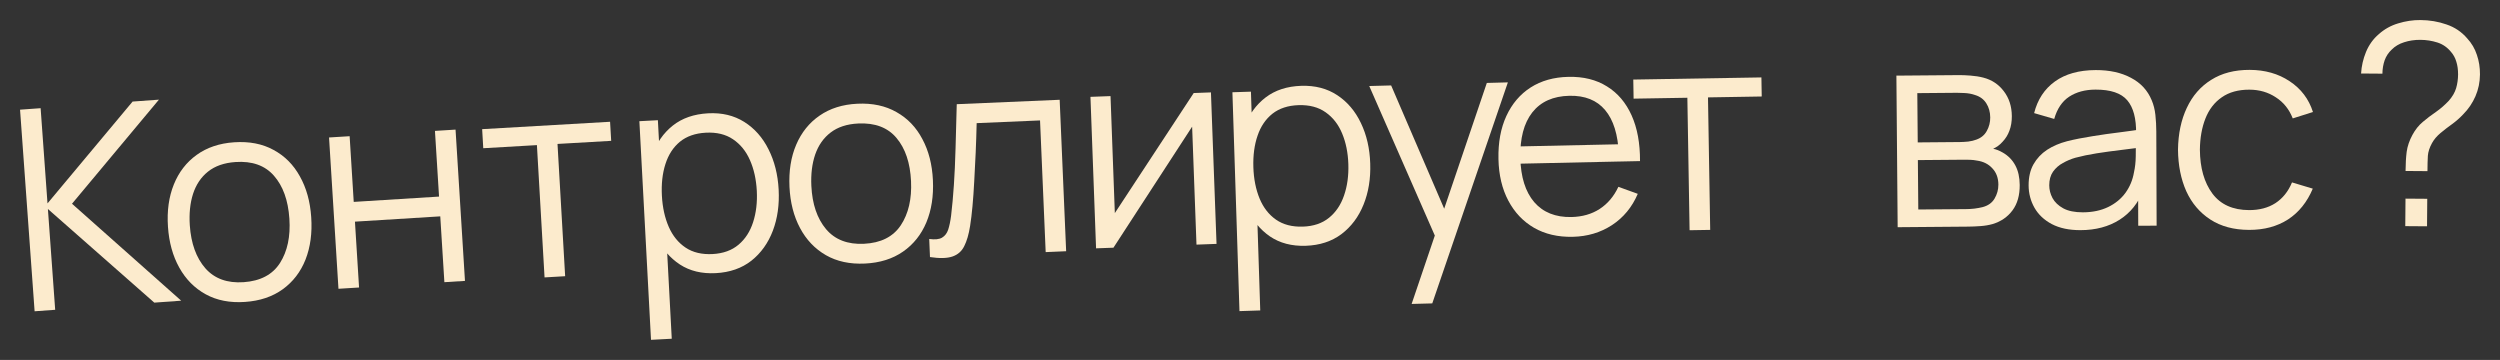
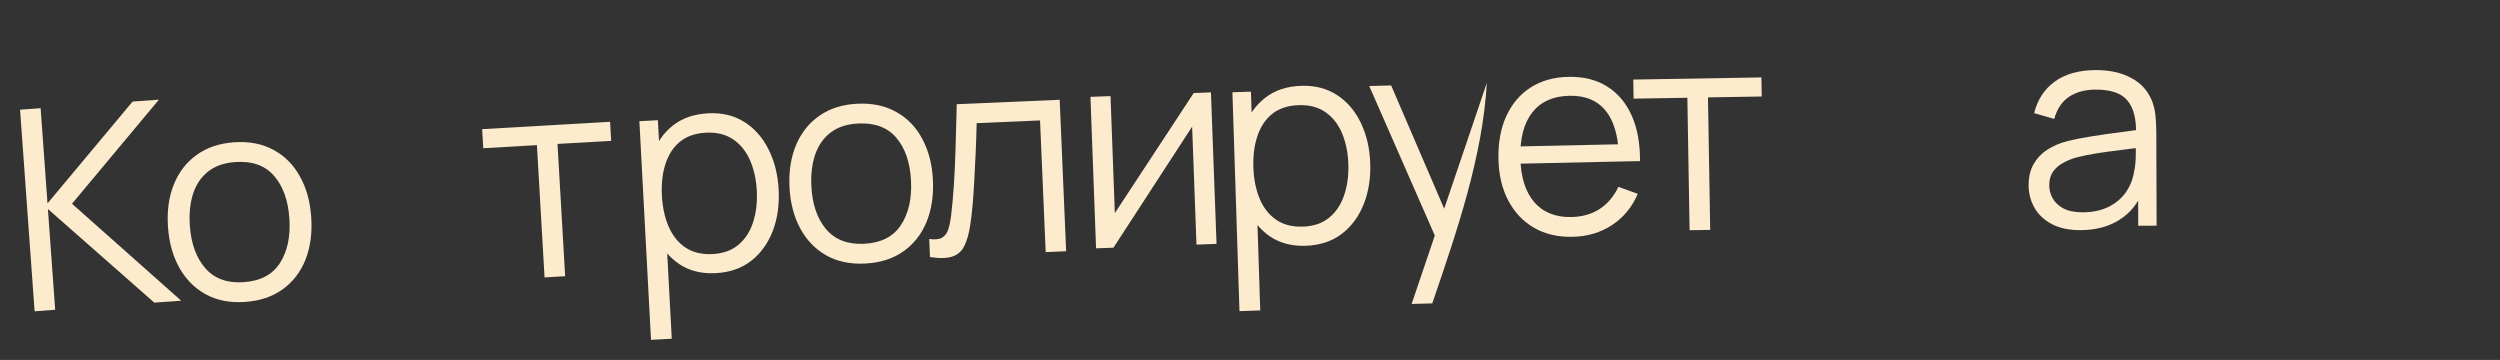
<svg xmlns="http://www.w3.org/2000/svg" viewBox="0 0 124.68 17.95">
  <rect x="0" y="0" width="124.68" height="17.95" fill="#333333" stroke="none" />
  <path fill="#FCEBCD" stroke="none" fill-opacity="1" stroke-width="1" stroke-opacity="1" id="tSvg4da967b42d" title="Path 52" d="M1.726 15.524C1.484 12.173 1.242 8.821 1 5.47C1.342 5.445 1.684 5.421 2.026 5.396C2.14 6.979 2.255 8.561 2.369 10.144C3.784 8.451 5.199 6.758 6.613 5.065C7.051 5.033 7.488 5.002 7.926 4.97C6.481 6.7 5.036 8.431 3.591 10.161C5.406 11.773 7.221 13.384 9.036 14.996C8.589 15.029 8.142 15.061 7.695 15.093C5.926 13.536 4.158 11.98 2.389 10.423C2.51 12.099 2.631 13.774 2.752 15.45C2.41 15.475 2.068 15.499 1.726 15.524Z" />
  <path fill="#FCEBCD" stroke="none" fill-opacity="1" stroke-width="1" stroke-opacity="1" id="tSvg1760241eb7e" title="Path 53" d="M12.216 15.058C11.466 15.109 10.815 14.982 10.261 14.678C9.707 14.374 9.268 13.932 8.943 13.35C8.618 12.769 8.43 12.089 8.377 11.312C8.323 10.521 8.42 9.817 8.669 9.201C8.917 8.586 9.295 8.095 9.804 7.728C10.316 7.357 10.941 7.146 11.676 7.096C12.431 7.045 13.085 7.171 13.638 7.475C14.197 7.774 14.636 8.215 14.956 8.796C15.28 9.373 15.469 10.05 15.521 10.828C15.575 11.619 15.48 12.325 15.237 12.945C14.993 13.56 14.615 14.053 14.102 14.425C13.59 14.796 12.961 15.008 12.216 15.058ZM12.149 14.073C12.987 14.016 13.592 13.697 13.964 13.115C14.336 12.529 14.492 11.791 14.432 10.902C14.37 9.989 14.114 9.277 13.663 8.765C13.216 8.252 12.576 8.024 11.743 8.081C11.18 8.119 10.723 8.279 10.372 8.56C10.026 8.836 9.778 9.206 9.627 9.67C9.48 10.129 9.427 10.652 9.466 11.238C9.528 12.146 9.787 12.861 10.243 13.382C10.699 13.898 11.334 14.129 12.149 14.073Z" />
-   <path fill="#FCEBCD" stroke="none" fill-opacity="1" stroke-width="1" stroke-opacity="1" id="tSvg8300c442e0" title="Path 54" d="M16.88 14.402C16.723 11.887 16.567 9.371 16.41 6.856C16.753 6.835 17.095 6.814 17.437 6.793C17.505 7.885 17.573 8.977 17.641 10.069C19.059 9.981 20.478 9.893 21.896 9.804C21.828 8.712 21.76 7.62 21.692 6.528C22.034 6.506 22.377 6.485 22.719 6.464C22.876 8.979 23.032 11.494 23.189 14.009C22.846 14.031 22.504 14.052 22.162 14.073C22.093 12.979 22.025 11.884 21.957 10.79C20.539 10.878 19.121 10.966 17.702 11.054C17.77 12.149 17.839 13.243 17.907 14.338C17.564 14.359 17.222 14.38 16.88 14.402Z" />
  <path fill="#FCEBCD" stroke="none" fill-opacity="1" stroke-width="1" stroke-opacity="1" id="tSvg13ed3a7f23f" title="Path 55" d="M27.158 13.835C27.031 11.635 26.904 9.436 26.777 7.237C25.885 7.289 24.993 7.34 24.101 7.392C24.082 7.075 24.064 6.758 24.046 6.441C26.172 6.319 28.299 6.196 30.426 6.073C30.444 6.39 30.463 6.707 30.481 7.024C29.589 7.075 28.697 7.127 27.804 7.178C27.931 9.377 28.058 11.576 28.185 13.775C27.843 13.795 27.5 13.815 27.158 13.835Z" />
  <path fill="#FCEBCD" stroke="none" fill-opacity="1" stroke-width="1" stroke-opacity="1" id="tSvg6ece7b254" title="Path 56" d="M35.697 13.622C35.003 13.659 34.406 13.515 33.908 13.191C33.409 12.863 33.02 12.405 32.741 11.816C32.462 11.224 32.302 10.552 32.262 9.802C32.222 9.038 32.309 8.351 32.524 7.741C32.744 7.127 33.087 6.634 33.553 6.263C34.02 5.893 34.607 5.689 35.315 5.651C36.005 5.614 36.606 5.758 37.119 6.081C37.631 6.404 38.034 6.859 38.327 7.447C38.624 8.034 38.793 8.702 38.833 9.453C38.873 10.208 38.776 10.893 38.543 11.508C38.309 12.123 37.953 12.621 37.473 13.002C36.993 13.378 36.401 13.585 35.697 13.622ZM32.467 16.948C32.274 13.313 32.081 9.678 31.887 6.044C32.195 6.027 32.502 6.011 32.81 5.995C32.911 7.889 33.011 9.783 33.112 11.678C33.15 11.676 33.187 11.674 33.224 11.672C33.317 13.412 33.409 15.153 33.502 16.893C33.157 16.912 32.812 16.93 32.467 16.948ZM35.541 12.67C36.068 12.642 36.499 12.486 36.834 12.202C37.17 11.918 37.411 11.543 37.56 11.077C37.712 10.606 37.773 10.084 37.743 9.511C37.712 8.942 37.599 8.434 37.402 7.987C37.206 7.539 36.923 7.192 36.555 6.945C36.191 6.698 35.739 6.589 35.199 6.618C34.672 6.646 34.241 6.797 33.905 7.072C33.574 7.347 33.334 7.717 33.186 8.183C33.037 8.644 32.979 9.17 33.01 9.762C33.041 10.345 33.155 10.862 33.352 11.314C33.549 11.762 33.829 12.107 34.192 12.349C34.556 12.592 35.005 12.698 35.541 12.67Z" />
  <path fill="#FCEBCD" stroke="none" fill-opacity="1" stroke-width="1" stroke-opacity="1" id="tSvg10f2f01ddf3" title="Path 57" d="M43.136 13.144C42.385 13.18 41.736 13.04 41.188 12.725C40.641 12.41 40.211 11.958 39.898 11.37C39.585 10.783 39.41 10.099 39.373 9.321C39.336 8.528 39.447 7.827 39.708 7.217C39.969 6.606 40.357 6.123 40.873 5.767C41.393 5.406 42.021 5.208 42.758 5.173C43.513 5.137 44.164 5.277 44.712 5.592C45.264 5.902 45.694 6.351 46.002 6.939C46.315 7.522 46.489 8.203 46.526 8.982C46.564 9.774 46.455 10.478 46.199 11.093C45.943 11.703 45.555 12.188 45.035 12.549C44.514 12.911 43.881 13.109 43.136 13.144ZM43.089 12.158C43.928 12.118 44.539 11.811 44.923 11.237C45.307 10.658 45.478 9.924 45.435 9.033C45.392 8.12 45.15 7.402 44.71 6.881C44.274 6.36 43.639 6.119 42.804 6.159C42.24 6.186 41.78 6.336 41.424 6.61C41.072 6.879 40.816 7.244 40.656 7.704C40.5 8.16 40.436 8.682 40.464 9.269C40.507 10.178 40.752 10.898 41.197 11.428C41.642 11.954 42.273 12.197 43.089 12.158Z" />
  <path fill="#FCEBCD" stroke="none" fill-opacity="1" stroke-width="1" stroke-opacity="1" id="tSvg12026660be2" title="Path 58" d="M46.38 12.82C46.367 12.519 46.355 12.218 46.342 11.918C46.624 11.957 46.835 11.936 46.977 11.855C47.123 11.77 47.227 11.635 47.289 11.45C47.351 11.26 47.399 11.027 47.434 10.75C47.489 10.29 47.535 9.783 47.572 9.23C47.609 8.678 47.637 8.069 47.655 7.405C47.678 6.736 47.698 6 47.715 5.196C49.426 5.122 51.137 5.049 52.848 4.976C52.956 7.494 53.063 10.011 53.171 12.529C52.831 12.544 52.49 12.558 52.15 12.573C52.056 10.384 51.963 8.195 51.869 6.006C50.815 6.051 49.762 6.096 48.708 6.141C48.697 6.637 48.68 7.13 48.659 7.622C48.638 8.113 48.614 8.586 48.587 9.04C48.564 9.489 48.535 9.904 48.5 10.284C48.465 10.664 48.425 10.992 48.381 11.27C48.315 11.688 48.217 12.024 48.088 12.277C47.963 12.53 47.767 12.702 47.5 12.793C47.233 12.884 46.86 12.893 46.38 12.82Z" />
  <path fill="#FCEBCD" stroke="none" fill-opacity="1" stroke-width="1" stroke-opacity="1" id="tSvg11187472541" title="Path 59" d="M60.392 4.608C60.485 7.127 60.578 9.645 60.671 12.163C60.338 12.176 60.005 12.188 59.671 12.2C59.599 10.239 59.526 8.278 59.454 6.317C58.146 8.329 56.838 10.341 55.53 12.353C55.241 12.364 54.952 12.375 54.663 12.385C54.569 9.867 54.476 7.349 54.383 4.83C54.717 4.818 55.05 4.806 55.384 4.793C55.456 6.738 55.527 8.683 55.599 10.627C56.91 8.632 58.221 6.636 59.532 4.64C59.819 4.63 60.105 4.619 60.392 4.608Z" />
  <path fill="#FCEBCD" stroke="none" fill-opacity="1" stroke-width="1" stroke-opacity="1" id="tSvg9d0add9f8a" title="Path 60" d="M65.114 12.258C64.419 12.28 63.826 12.124 63.334 11.79C62.842 11.451 62.463 10.984 62.196 10.391C61.929 9.792 61.784 9.117 61.76 8.367C61.735 7.602 61.837 6.917 62.065 6.312C62.297 5.702 62.65 5.217 63.124 4.856C63.598 4.495 64.19 4.303 64.899 4.28C65.589 4.258 66.187 4.414 66.693 4.748C67.198 5.082 67.591 5.545 67.872 6.138C68.157 6.731 68.312 7.404 68.336 8.155C68.361 8.91 68.25 9.593 68.003 10.203C67.757 10.814 67.39 11.304 66.902 11.675C66.414 12.04 65.818 12.235 65.114 12.258ZM61.815 15.516C61.698 11.877 61.581 8.239 61.463 4.601C61.771 4.591 62.079 4.581 62.387 4.571C62.448 6.467 62.509 8.363 62.57 10.259C62.608 10.258 62.645 10.257 62.682 10.256C62.738 11.998 62.794 13.74 62.851 15.482C62.505 15.493 62.16 15.504 61.815 15.516ZM64.978 11.302C65.505 11.285 65.939 11.138 66.281 10.861C66.622 10.584 66.871 10.214 67.029 9.752C67.192 9.284 67.263 8.763 67.245 8.19C67.227 7.621 67.124 7.11 66.936 6.659C66.749 6.207 66.474 5.854 66.111 5.6C65.752 5.345 65.303 5.227 64.762 5.244C64.235 5.261 63.8 5.404 63.459 5.671C63.122 5.939 62.874 6.304 62.717 6.767C62.559 7.225 62.489 7.75 62.508 8.342C62.527 8.925 62.63 9.445 62.818 9.901C63.005 10.353 63.278 10.704 63.636 10.954C63.994 11.203 64.442 11.32 64.978 11.302Z" />
-   <path fill="#FCEBCD" stroke="none" fill-opacity="1" stroke-width="1" stroke-opacity="1" id="tSvg87008149f4" title="Path 61" d="M70.401 15.158C70.854 13.823 71.307 12.488 71.759 11.152C71.777 11.544 71.794 11.935 71.811 12.327C70.637 9.648 69.462 6.969 68.287 4.29C68.651 4.281 69.015 4.271 69.379 4.261C70.344 6.503 71.308 8.743 72.273 10.985C72.124 10.989 71.975 10.992 71.825 10.996C72.601 8.71 73.376 6.423 74.151 4.136C74.501 4.127 74.851 4.117 75.201 4.108C73.944 7.782 72.687 11.457 71.43 15.131C71.087 15.14 70.744 15.149 70.401 15.158Z" />
+   <path fill="#FCEBCD" stroke="none" fill-opacity="1" stroke-width="1" stroke-opacity="1" id="tSvg87008149f4" title="Path 61" d="M70.401 15.158C70.854 13.823 71.307 12.488 71.759 11.152C71.777 11.544 71.794 11.935 71.811 12.327C70.637 9.648 69.462 6.969 68.287 4.29C68.651 4.281 69.015 4.271 69.379 4.261C70.344 6.503 71.308 8.743 72.273 10.985C72.124 10.989 71.975 10.992 71.825 10.996C72.601 8.71 73.376 6.423 74.151 4.136C73.944 7.782 72.687 11.457 71.43 15.131C71.087 15.14 70.744 15.149 70.401 15.158Z" />
  <path fill="#FCEBCD" stroke="none" fill-opacity="1" stroke-width="1" stroke-opacity="1" id="tSvg1489a0e26a2" title="Path 62" d="M78.434 11.81C77.697 11.826 77.055 11.676 76.506 11.361C75.963 11.046 75.535 10.596 75.224 10.009C74.913 9.423 74.748 8.731 74.731 7.934C74.713 7.108 74.845 6.391 75.126 5.783C75.407 5.174 75.81 4.701 76.335 4.363C76.864 4.025 77.493 3.848 78.221 3.833C78.967 3.816 79.608 3.975 80.142 4.309C80.677 4.638 81.086 5.12 81.371 5.753C81.655 6.386 81.795 7.146 81.791 8.034C81.441 8.041 81.091 8.049 80.741 8.056C80.739 7.935 80.736 7.814 80.733 7.692C80.694 6.713 80.465 5.978 80.049 5.487C79.637 4.997 79.043 4.76 78.269 4.777C77.457 4.794 76.84 5.071 76.417 5.608C75.999 6.144 75.801 6.9 75.822 7.875C75.843 8.827 76.073 9.562 76.514 10.08C76.959 10.593 77.578 10.841 78.371 10.824C78.912 10.812 79.381 10.678 79.777 10.422C80.177 10.162 80.489 9.793 80.712 9.317C81.035 9.434 81.357 9.55 81.679 9.667C81.395 10.332 80.965 10.852 80.389 11.229C79.819 11.6 79.167 11.794 78.434 11.81ZM75.464 8.17C75.458 7.883 75.452 7.596 75.446 7.309C77.37 7.268 79.295 7.226 81.219 7.185C81.226 7.471 81.232 7.758 81.238 8.045C79.314 8.087 77.389 8.128 75.464 8.17Z" />
  <path fill="#FCEBCD" stroke="none" fill-opacity="1" stroke-width="1" stroke-opacity="1" id="tSvg7cf638d73a" title="Path 63" d="M84.263 11.482C84.226 9.28 84.189 7.077 84.152 4.875C83.258 4.89 82.365 4.905 81.471 4.92C81.466 4.602 81.46 4.285 81.455 3.968C83.585 3.932 85.715 3.896 87.845 3.861C87.851 4.178 87.856 4.495 87.861 4.812C86.968 4.827 86.074 4.843 85.181 4.857C85.218 7.06 85.255 9.262 85.291 11.465C84.948 11.47 84.606 11.476 84.263 11.482Z" />
-   <path fill="#FCEBCD" stroke="none" fill-opacity="1" stroke-width="1" stroke-opacity="1" id="tSvg708c038c3b" title="Path 64" d="M94.64 11.331C94.619 8.811 94.598 6.292 94.577 3.772C95.615 3.763 96.654 3.754 97.692 3.746C97.851 3.744 98.042 3.752 98.266 3.769C98.495 3.786 98.708 3.819 98.904 3.869C99.33 3.977 99.672 4.203 99.932 4.546C100.196 4.889 100.33 5.303 100.334 5.789C100.336 6.059 100.296 6.302 100.214 6.518C100.137 6.728 100.024 6.911 99.876 7.066C99.806 7.146 99.73 7.217 99.647 7.278C99.563 7.335 99.482 7.383 99.403 7.42C99.552 7.447 99.714 7.511 99.887 7.612C100.159 7.769 100.366 7.982 100.509 8.251C100.651 8.516 100.724 8.84 100.727 9.223C100.731 9.741 100.611 10.164 100.366 10.493C100.122 10.821 99.792 11.048 99.378 11.173C99.192 11.226 98.989 11.26 98.77 11.276C98.555 11.292 98.352 11.3 98.161 11.302C96.987 11.312 95.814 11.322 94.64 11.331ZM95.669 10.448C96.481 10.441 97.293 10.434 98.105 10.428C98.203 10.427 98.326 10.419 98.475 10.403C98.625 10.383 98.757 10.359 98.874 10.33C99.149 10.258 99.348 10.116 99.472 9.905C99.601 9.689 99.665 9.455 99.663 9.203C99.66 8.872 99.56 8.602 99.362 8.394C99.169 8.181 98.911 8.052 98.589 8.008C98.481 7.986 98.369 7.973 98.252 7.969C98.135 7.965 98.031 7.964 97.937 7.965C97.174 7.971 96.411 7.978 95.648 7.984C95.655 8.805 95.662 9.626 95.669 10.448ZM95.641 7.102C96.346 7.096 97.05 7.09 97.755 7.084C97.876 7.083 98.011 7.075 98.161 7.06C98.314 7.04 98.447 7.008 98.559 6.965C98.801 6.88 98.977 6.733 99.087 6.527C99.202 6.321 99.259 6.096 99.257 5.854C99.254 5.588 99.189 5.355 99.062 5.155C98.939 4.956 98.753 4.817 98.505 4.74C98.337 4.681 98.154 4.647 97.958 4.639C97.767 4.632 97.646 4.628 97.594 4.628C96.936 4.634 96.278 4.639 95.62 4.645C95.627 5.464 95.634 6.283 95.641 7.102Z" />
  <path fill="#FCEBCD" stroke="none" fill-opacity="1" stroke-width="1" stroke-opacity="1" id="tSvg9e2df0f253" title="Path 65" d="M103.762 11.478C103.193 11.48 102.714 11.379 102.326 11.175C101.943 10.971 101.655 10.699 101.462 10.359C101.27 10.019 101.173 9.649 101.171 9.247C101.17 8.837 101.25 8.486 101.413 8.196C101.58 7.902 101.805 7.661 102.089 7.473C102.378 7.285 102.711 7.142 103.089 7.043C103.471 6.948 103.893 6.865 104.355 6.793C104.821 6.717 105.276 6.652 105.719 6.599C106.167 6.542 106.559 6.487 106.894 6.434C106.773 6.509 106.652 6.584 106.531 6.66C106.543 5.913 106.396 5.36 106.091 5.002C105.787 4.644 105.259 4.466 104.508 4.469C103.99 4.47 103.551 4.589 103.193 4.823C102.839 5.058 102.591 5.427 102.448 5.932C102.114 5.835 101.78 5.738 101.446 5.641C101.616 4.964 101.962 4.438 102.483 4.063C103.004 3.688 103.683 3.498 104.518 3.495C105.209 3.493 105.795 3.622 106.276 3.881C106.763 4.136 107.107 4.508 107.309 4.998C107.403 5.217 107.465 5.462 107.494 5.732C107.523 6.003 107.538 6.278 107.539 6.558C107.544 8.124 107.55 9.689 107.555 11.255C107.249 11.256 106.944 11.257 106.638 11.258C106.636 10.626 106.634 9.993 106.632 9.361C106.721 9.398 106.809 9.435 106.898 9.472C106.644 10.122 106.246 10.618 105.706 10.96C105.166 11.303 104.518 11.476 103.762 11.478ZM103.878 10.589C104.359 10.587 104.778 10.499 105.137 10.325C105.496 10.152 105.784 9.915 106.003 9.615C106.221 9.311 106.362 8.97 106.426 8.592C106.481 8.349 106.511 8.083 106.514 7.793C106.518 7.5 106.519 7.28 106.519 7.136C106.65 7.203 106.781 7.27 106.912 7.337C106.562 7.385 106.182 7.433 105.771 7.481C105.365 7.529 104.964 7.584 104.568 7.646C104.176 7.708 103.821 7.782 103.504 7.867C103.29 7.928 103.083 8.016 102.882 8.128C102.682 8.236 102.517 8.382 102.387 8.564C102.262 8.746 102.199 8.973 102.2 9.244C102.201 9.463 102.255 9.675 102.363 9.88C102.476 10.085 102.654 10.255 102.897 10.389C103.145 10.524 103.472 10.59 103.878 10.589Z" />
-   <path fill="#FCEBCD" stroke="none" fill-opacity="1" stroke-width="1" stroke-opacity="1" id="tSvg1a656bd703" title="Path 66" d="M112.166 11.465C111.406 11.463 110.762 11.291 110.236 10.949C109.709 10.607 109.309 10.137 109.035 9.539C108.766 8.936 108.628 8.245 108.621 7.466C108.632 6.672 108.778 5.977 109.06 5.381C109.341 4.779 109.746 4.314 110.275 3.984C110.803 3.649 111.442 3.483 112.194 3.485C112.959 3.487 113.624 3.675 114.187 4.05C114.756 4.425 115.144 4.937 115.352 5.586C115.016 5.692 114.68 5.799 114.344 5.905C114.167 5.452 113.886 5.101 113.499 4.853C113.117 4.6 112.679 4.473 112.184 4.472C111.629 4.47 111.169 4.597 110.804 4.853C110.44 5.104 110.168 5.456 109.99 5.908C109.811 6.36 109.719 6.88 109.713 7.468C109.72 8.374 109.928 9.102 110.337 9.654C110.746 10.201 111.357 10.476 112.169 10.478C112.682 10.479 113.119 10.363 113.479 10.131C113.843 9.894 114.12 9.549 114.307 9.097C114.652 9.201 114.998 9.304 115.343 9.408C115.061 10.079 114.649 10.591 114.107 10.945C113.565 11.293 112.918 11.467 112.166 11.465Z" />
-   <path fill="#FCEBCD" stroke="none" fill-opacity="1" stroke-width="1" stroke-opacity="1" id="tSvg3a29b96596" title="Path 67" d="M119.97 8.527C119.973 8.162 119.991 7.843 120.026 7.568C120.065 7.288 120.161 7.009 120.312 6.73C120.454 6.465 120.628 6.247 120.835 6.076C121.042 5.9 121.258 5.736 121.483 5.584C121.708 5.427 121.922 5.242 122.124 5.028C122.307 4.82 122.43 4.608 122.493 4.394C122.555 4.18 122.587 3.954 122.589 3.716C122.59 3.478 122.562 3.265 122.502 3.078C122.448 2.891 122.36 2.729 122.24 2.593C122.055 2.363 121.827 2.205 121.557 2.119C121.287 2.033 121.005 1.989 120.711 1.987C120.422 1.985 120.151 2.025 119.898 2.107C119.651 2.184 119.444 2.307 119.28 2.473C119.12 2.621 119.002 2.8 118.926 3.01C118.854 3.219 118.818 3.441 118.816 3.674C118.461 3.671 118.107 3.669 117.752 3.666C117.773 3.297 117.855 2.939 117.998 2.59C118.145 2.236 118.357 1.941 118.634 1.705C118.912 1.456 119.233 1.276 119.597 1.167C119.967 1.053 120.338 0.997 120.712 1C121.169 1.003 121.603 1.076 122.012 1.22C122.422 1.358 122.765 1.589 123.043 1.913C123.265 2.153 123.427 2.427 123.527 2.736C123.632 3.04 123.683 3.365 123.681 3.71C123.678 4.097 123.603 4.461 123.456 4.8C123.308 5.14 123.103 5.442 122.84 5.706C122.68 5.877 122.499 6.037 122.297 6.185C122.096 6.328 121.901 6.478 121.713 6.635C121.53 6.788 121.389 6.955 121.289 7.136C121.166 7.359 121.097 7.571 121.082 7.772C121.071 7.972 121.064 8.227 121.062 8.535C120.698 8.532 120.334 8.529 119.97 8.527ZM119.956 11.278C119.96 10.82 119.963 10.363 119.967 9.906C120.329 9.908 120.69 9.911 121.052 9.914C121.048 10.371 121.045 10.828 121.041 11.286C120.679 11.283 120.318 11.28 119.956 11.278Z" />
</svg>